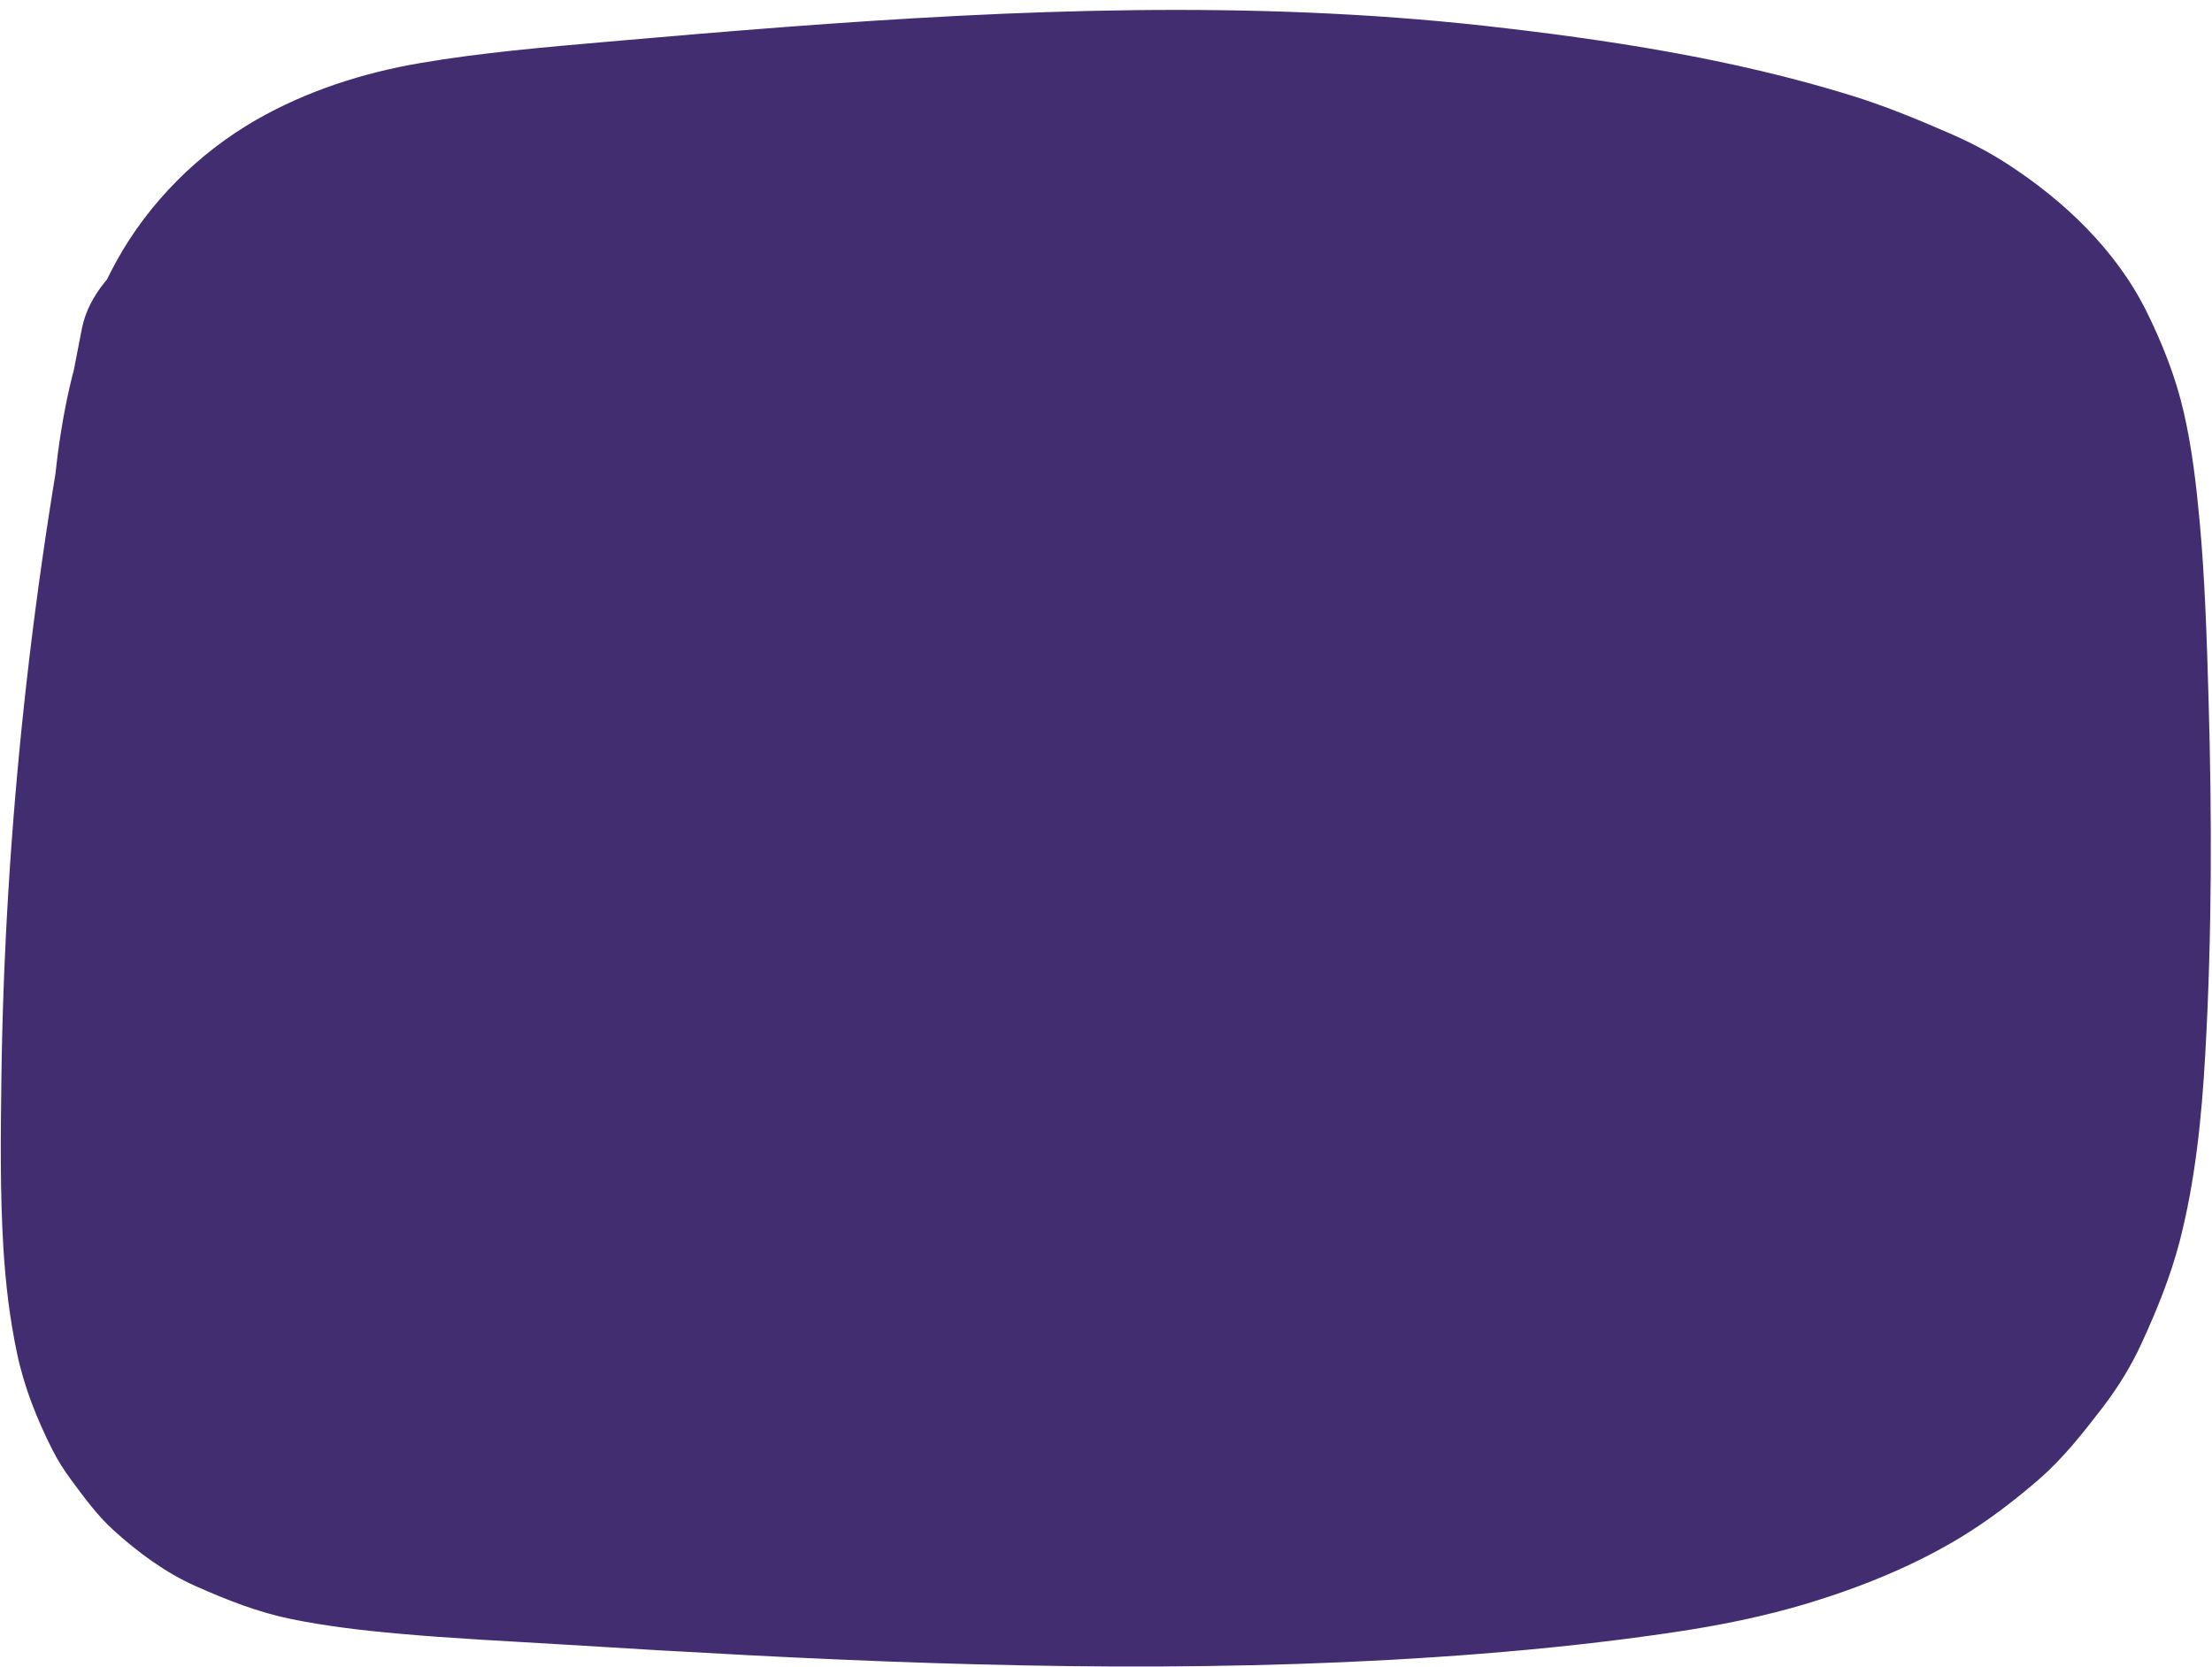
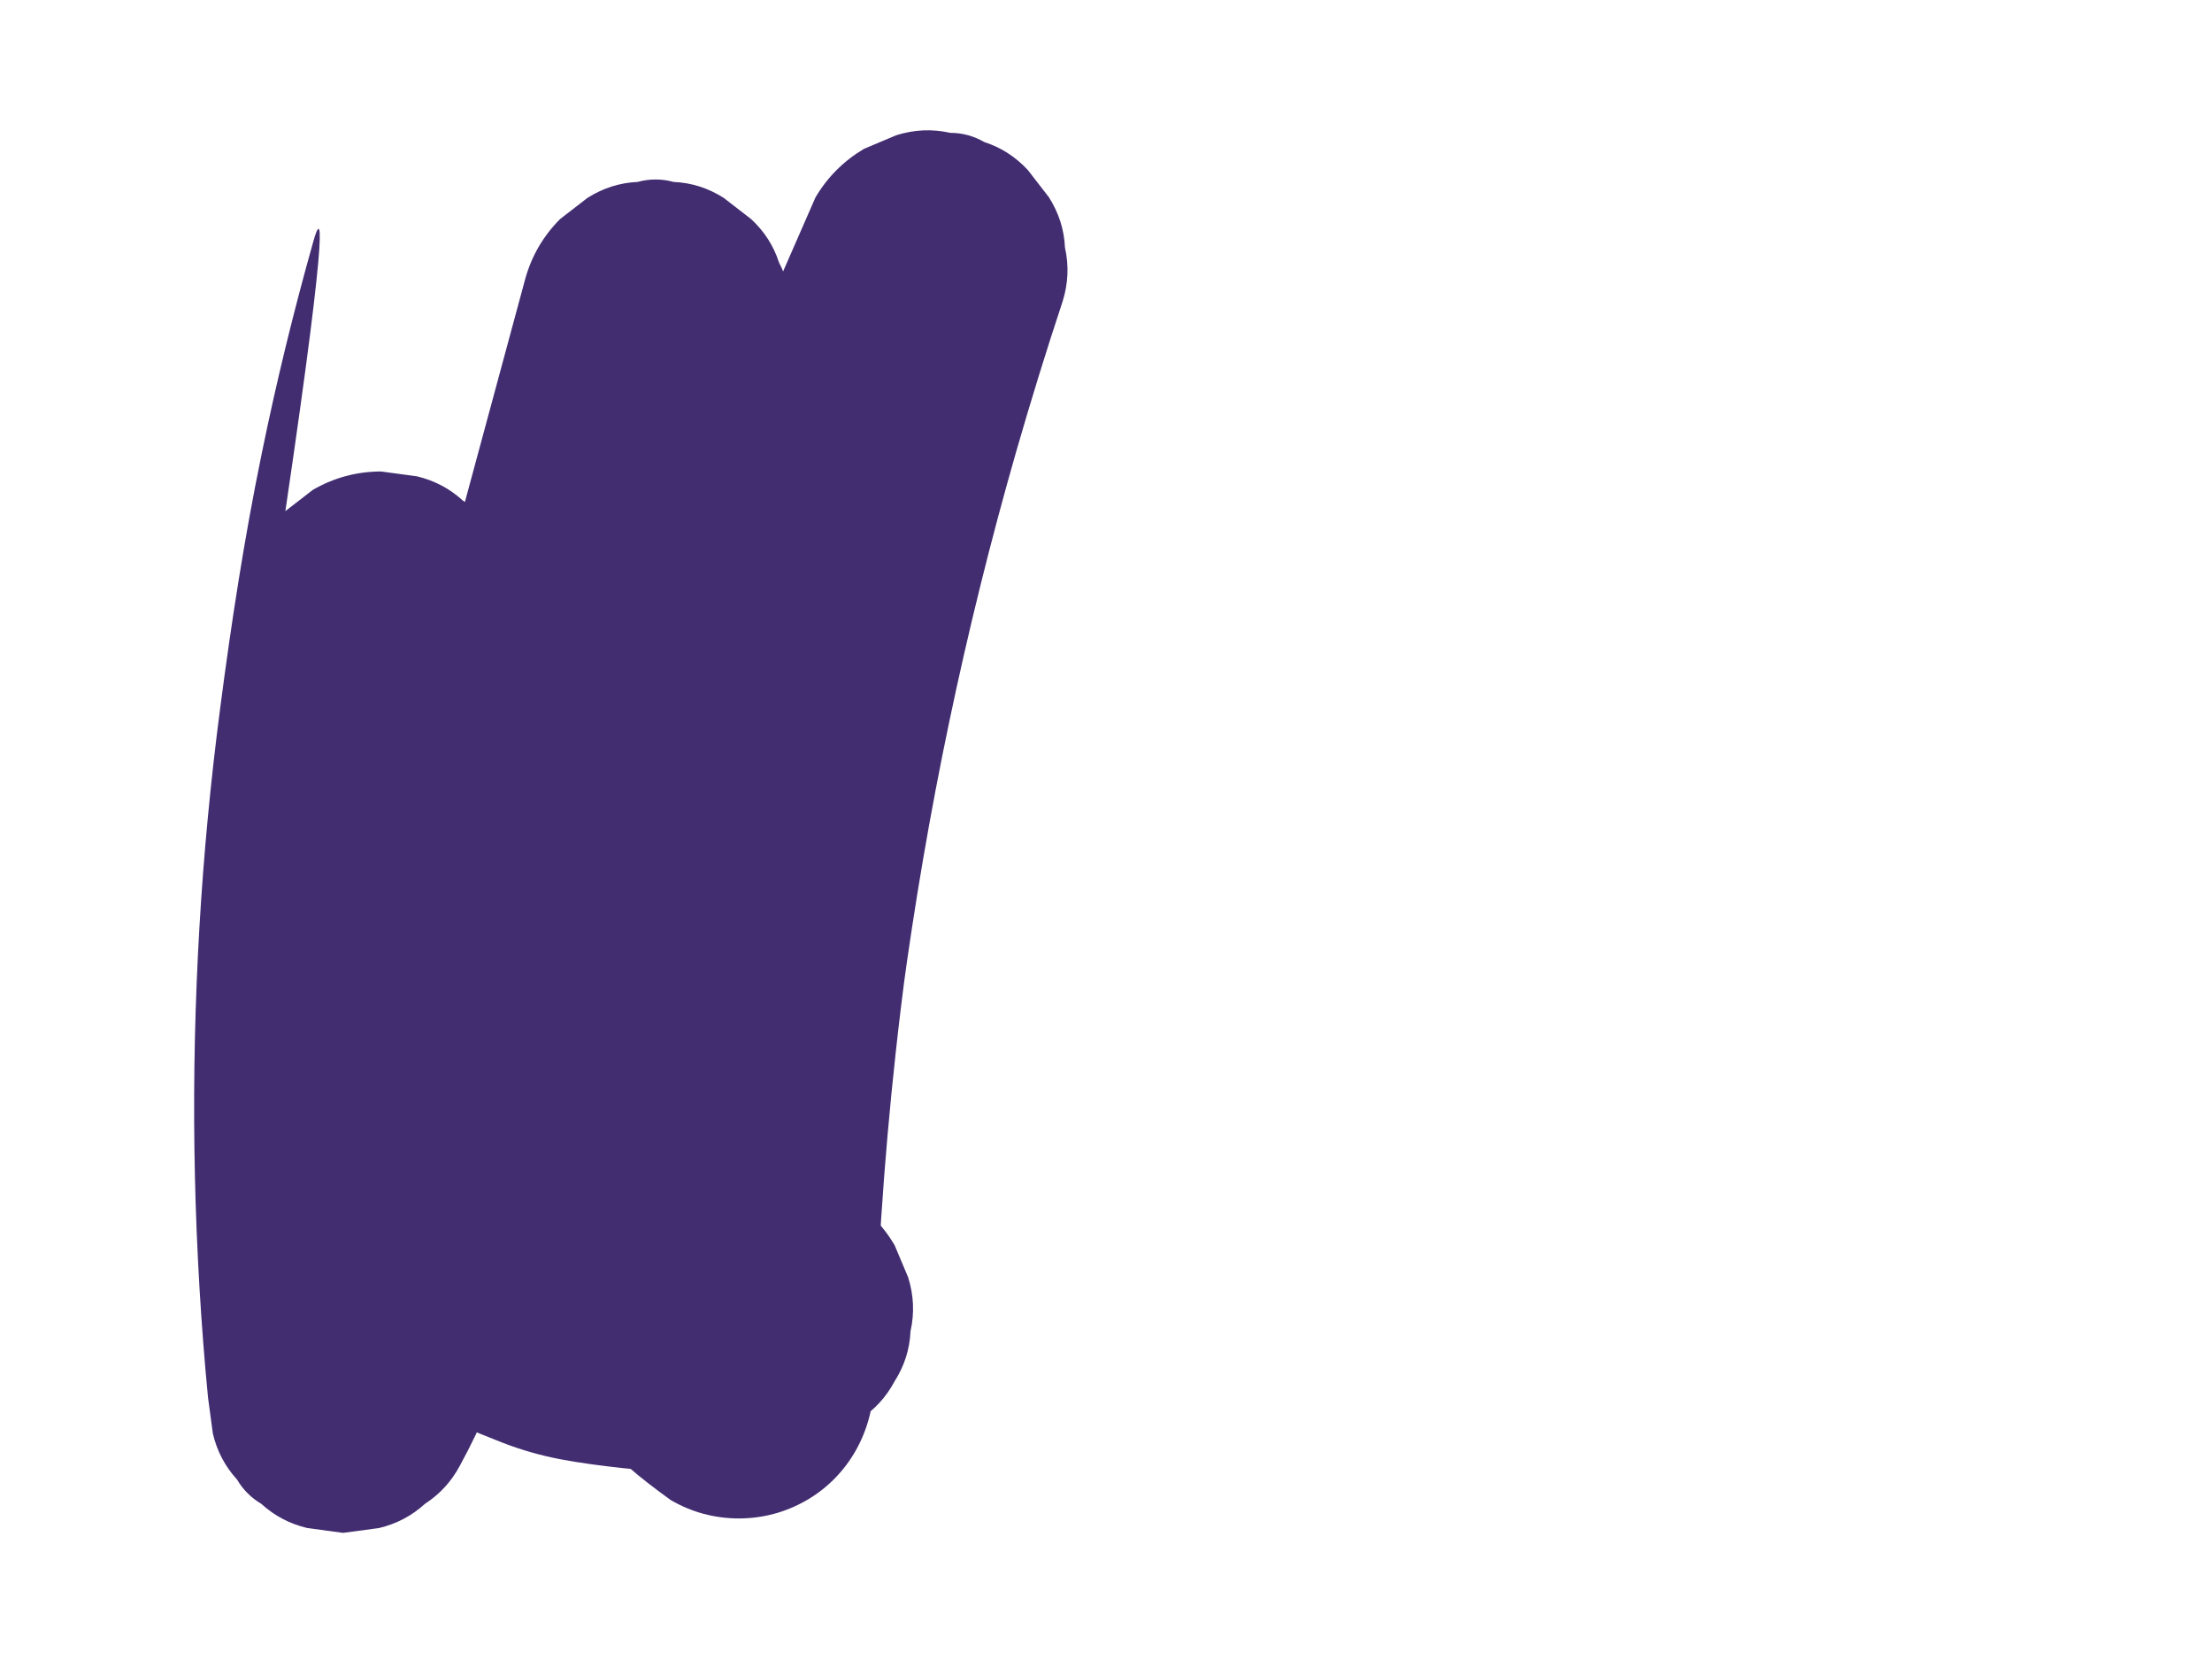
<svg xmlns="http://www.w3.org/2000/svg" fill="#000000" height="1480.7" preserveAspectRatio="xMidYMid meet" version="1" viewBox="-0.7 -8.8 1964.9 1480.7" width="1964.9" zoomAndPan="magnify">
  <g>
    <g id="change1_2">
-       <path d="M72.1,282.8c-44,220-68.8,444.6-71.6,668.9c-0.6,49.2-1.2,98.7,1.8,147.9c1.9,31.3,5.6,62.8,12.1,93.5 c6.2,29.8,17.7,58.7,31.4,85.8c4.7,9.3,10.2,18.1,16.4,26.4c11.6,15.7,23.5,32.1,38.1,45.3c21.8,19.7,46.1,37.7,73,49.6 c28,12.4,55.3,23.2,85.3,29.3c30.3,6.1,61.3,9.8,92,12.6c50.8,4.6,101.8,7,152.7,10.1c53.8,3.4,107.5,6.5,161.3,9.3 c108.1,5.6,216.3,9.5,324.5,10c108.6,0.4,217.2-2.7,325.5-11.3c57.1-4.5,114-10.6,170.6-19c40.2-5.9,80.2-13.9,119.2-25.6 c47-14.2,94.1-33.1,136.2-58.6c24.6-14.9,48-32.8,69.7-51.6c22.2-19.3,39.7-41.8,57.6-65.1c13.4-17.6,24.8-36.3,34-56.4 c13.4-29.2,25.5-59,33.6-90.1c13.9-53.9,19.6-110.5,22.7-166c6-105.5,6-211.6,2.9-317.2c-1.5-51.8-3.1-103.8-7.8-155.5 c-3-32.6-6.8-65.5-14.1-97.4c-7.1-31.2-19.1-61.5-33.3-90.1c-27.1-54.5-73.2-98.2-123.7-130.9c-16.8-10.9-34.6-20-53-27.9 c-28.2-12.3-56.4-23.8-85.8-32.9c-105.5-32.6-216.3-49.6-325.7-61.8C1111-8.8,902.2-0.4,695.1,15.3c-52.2,4-104.4,8.4-156.6,13 c-55.4,4.9-110.9,9.5-165.8,18.9C322,55.8,271.3,72.1,226.5,97.9c-51.1,29.4-95.2,73.5-123.7,125.2C50.5,317.9,44,428.2,42,534.3 c-2,107.9,2.5,215.9,13.4,323.2c6.2,61,14.3,121.8,24,182.3c3.7,15.6,10.9,29.2,21.5,40.8c8.5,13.1,19.7,23.4,33.7,30.9 c13.8,8.8,28.6,13.5,44.6,14.2c16,3.6,31.9,2.9,47.9-2.1c29-9.4,57.1-27.4,71.7-55.1c4-9.6,8.1-19.1,12.1-28.7 c5.7-21.3,5.7-42.5,0-63.8c-3.5-22.2-6.8-44.4-9.8-66.7c1.4,10.6,2.9,21.3,4.3,31.9c-19.2-144.3-26.9-290.1-22.6-435.6 c1-33.4,2.6-66.9,7.1-100.1c-1.4,10.6-2.9,21.3-4.3,31.9c4.7-33.9,12.2-67.3,25.5-98.9c-4,9.6-8.1,19.1-12.1,28.7 c7.8-18.1,17.4-35.2,29.3-50.9c-6.3,8.1-12.5,16.2-18.8,24.3c10.7-13.8,22.9-26.1,36.6-36.9c-8.1,6.3-16.2,12.5-24.3,18.8 c16.6-12.7,34.7-22.9,53.8-31.1c-9.6,4-19.1,8.1-28.7,12.1c36.3-15.2,74.9-23.1,113.7-28.4c-10.6,1.4-21.3,2.9-31.9,4.3 c56.9-7.6,114.5-11.4,171.7-16.3c61.5-5.2,123.1-10.1,184.7-14c123.4-7.8,247.2-11.7,370.8-6.8c69.2,2.7,138.3,8.3,207,17.5 c-10.6-1.4-21.3-2.9-31.9-4.3c55.2,7.4,110.1,17.2,164.4,29.7c47.2,10.9,94.4,23.2,139.1,42c-9.6-4-19.1-8.1-28.7-12.1 c26.3,11.3,51.5,24.9,74.3,42.3c-8.1-6.3-16.2-12.5-24.3-18.8c14.8,11.6,28.2,24.7,39.9,39.5c-6.3-8.1-12.5-16.2-18.8-24.3 c11.3,14.7,20.4,30.8,27.8,47.8c-4-9.6-8.1-19.1-12.1-28.7c11.7,28.2,18.3,58.1,22.3,88.3c-1.4-10.6-2.9-21.3-4.3-31.9 c4.5,34.7,6.1,69.8,7.7,104.7c1.8,39.1,3.1,78.3,3.9,117.5c1.5,78.3,0.8,156.7-2.1,235c-1.4,37.9-3.4,75.8-8.4,113.4 c1.4-10.6,2.9-21.3,4.3-31.9c-5.3,38.7-13.9,76.9-28.8,113.1c4-9.6,8.1-19.1,12.1-28.7c-10.1,23.8-22.8,46.3-38.6,66.8 c6.3-8.1,12.5-16.2,18.8-24.3c-15.2,19.3-32.6,36.5-52,51.6c8.1-6.3,16.2-12.5,24.3-18.8c-26.1,20.1-54.9,36-85.1,48.9 c9.6-4,19.1-8.1,28.7-12.1c-59.8,25.1-123.7,38.5-187.8,47.2c10.6-1.4,21.3-2.9,31.9-4.3c-144.4,19.4-291.2,24.2-436.7,24 c-149.6-0.2-299.2-7.2-448.5-16.2c-42.4-2.5-84.9-5.2-127.3-8c-36-2.3-72.1-4-107.9-8.8c10.6,1.4,21.3,2.9,31.9,4.3 c-28.3-3.9-56.4-10-82.9-21c9.6,4,19.1,8.1,28.7,12.1c-14.7-6.3-28.6-14.1-41.4-23.7c8.1,6.3,16.2,12.5,24.3,18.8 c-10.9-8.5-20.6-18.2-29.1-29.2c6.3,8.1,12.5,16.2,18.8,24.3c-8.9-11.8-16.1-24.7-21.9-38.2c4,9.6,8.1,19.1,12.1,28.7 c-9.5-23-15-47.2-18.3-71.9c1.4,10.6,2.9,21.3,4.3,31.9c-4.4-33.9-4.8-68.2-5.2-102.4c-0.4-40.3-0.1-80.6,0.8-120.9 c2-80.6,6.7-161.1,14.3-241.4c4.3-45.7,9.6-91.3,15.7-136.8c-1.4,10.6-2.9,21.3-4.3,31.9c9.9-73.2,22.1-146.1,36.6-218.6 c6.4-31.9,4.7-63.7-12.1-92.5c-14.6-24.9-43.1-48.6-71.7-55.1c-30.7-7-65.2-5.5-92.5,12.1C102.1,227.4,78.2,252.4,72.1,282.8 L72.1,282.8z" fill="#422d71" />
-     </g>
+       </g>
  </g>
  <g>
    <g id="change1_1">
-       <path d="M277.9,204.7c-17.8,63-33.3,126.6-46.4,190.8c-15.3,74.4-26.8,149.3-36.6,224.6 c-8.5,64.9-14.7,130.1-18.5,195.5c-3.8,65.3-5.3,130.8-4.4,196.3c0.9,65.5,4.2,130.9,9.8,196.1c0.7,8.3,1.5,16.5,2.3,24.8 c1.4,10.6,2.9,21.3,4.3,31.9c3.7,15.6,10.9,29.2,21.5,40.8c5.3,9,12.5,16.2,21.5,21.5c11.6,10.6,25.2,17.8,40.8,21.5 c10.6,1.4,21.3,2.9,31.9,4.3c10.6-1.4,21.3-2.9,31.9-4.3c15.6-3.7,29.2-10.9,40.8-21.5c13.1-8.5,23.4-19.7,30.9-33.7 c19.4-35.4,34.9-73.2,48.4-111.3c10.3-29.1,18.9-58.7,27-88.4c17.4-63.2,34.3-126.5,51.4-189.8c34.6-128,69.3-256,103.9-384 c19.6-72.4,39.2-144.8,58.8-217.2c-78.6-10.6-157.1-21.3-235.7-31.9c-1.7,72.6-3.5,145.3-5.2,217.9c-1.8,73-3.5,145.9-5.3,218.9 c-1.7,72.6-3.5,145.3-5.2,217.9c-0.6,26.3-0.7,52.7,0.6,79c0.7,13.2,1.7,26.3,3.2,39.4c2.7,23.3,5.5,46.7,10.3,69.7 c2.6,12.4,5.7,24.7,9.7,36.8c1.9,5.9,4.1,11.7,6.4,17.5c6.1,14.8,12,29.8,19.1,44.2c5.5,11.1,11.9,21.7,19.4,31.6 c13.2,17.5,26.2,35.6,42.6,50.3c12,10.6,25,20.3,37.9,29.7c18.7,10.9,38.9,16.3,60.6,16.4c21.7-0.1,41.8-5.5,60.6-16.4 c37.1-21.7,58.5-61,59.4-103.6c2.2-98,8.6-195.9,19.3-293.3c3-27.6,6.4-55.2,10.1-82.7c-1.4,10.6-2.9,21.3-4.3,31.9 c11-81.6,24.9-162.9,41.8-243.5c16.9-80.6,36.7-160.6,59.4-239.8c12.9-44.8,26.6-89.3,41.3-133.6c5-16,5.7-31.9,2.1-47.9 c-0.7-16-5.5-30.8-14.2-44.6c-6.3-8.1-12.5-16.2-18.8-24.3c-10.9-11.7-23.7-20-38.6-24.8c-9.4-5.4-19.5-8.2-30.3-8.2 c-16-3.6-31.9-2.9-47.9,2.1c-9.6,4-19.1,8.1-28.7,12.1c-18,10.7-32.4,25-43.1,43.1c-51.8,118.3-103.5,236.6-155.3,355 C517.1,639,465.6,756.7,414,874.4c-29,66.2-57.9,132.4-86.9,198.6c-8.8,13.8-13.5,28.6-14.2,44.6c-3.6,16-2.9,31.9,2.1,47.9 c4,9.6,8.1,19.1,12.1,28.7c10.7,18,25,32.4,43.1,43.1c23.5,14.5,49.3,25.2,75,35.2c16.6,6.5,33.8,11.4,51.3,14.8 c18.9,3.6,38,6,57.1,8.1c8.7,0.9,17.5,1.5,26.3,1.6c28,0.5,55.9-3.5,83.6-7.8c20.1-3.2,39.7-8.4,58.7-15.7 c15.6-3.7,29.2-10.9,40.8-21.5c13.1-8.5,23.4-19.7,30.9-33.7c8.8-13.8,13.5-28.6,14.2-44.6c3.6-16,2.9-31.9-2.1-47.9 c-4-9.6-8.1-19.1-12.1-28.7c-10.7-18-25-32.4-43.1-43.1c-9.6-4-19.1-8.1-28.7-12.1c-21.3-5.7-42.5-5.7-63.8,0 c-21,8.1-42.9,13.6-65.2,16.7c10.6-1.4,21.3-2.9,31.9-4.3c-26.7,3.5-53.7,3.4-80.4-0.2c10.6,1.4,21.3,2.9,31.9,4.3 c-25.6-3.6-50.6-10.3-74.4-20.2c9.6,4,19.1,8.1,28.7,12.1c-13.7-5.8-26.8-12.5-39.5-20.3c14.4,54.7,28.7,109.5,43.1,164.2 c51.8-118.3,103.5-236.6,155.3-355c51.5-117.7,103-235.4,154.5-353.1c29-66.2,57.9-132.4,86.9-198.6 C858,256.6,784.9,225.8,711.8,195c-20.7,62.4-39.7,125.4-56.7,189c-17.1,63.8-32.4,128.2-45.8,192.9 c-13.3,64.4-24.8,129.2-34.3,194.3c-11.1,75.4-20.5,151-27.2,226.9c-5.8,65.5-9.7,131.2-11.6,196.9c-0.2,8.3-0.5,16.6-0.6,24.9 c60.2-34.5,120.4-69.1,180.6-103.6c-1.5-1.1-3-2.2-4.5-3.4c8.1,6.3,16.2,12.5,24.3,18.8c-11.9-9.3-22.5-20-31.7-31.9 c6.3,8.1,12.5,16.2,18.8,24.3c-11-14.4-19.8-30.2-26.9-46.9c4,9.6,8.1,19.1,12.1,28.7c-11.2-27-17.8-55.6-21.8-84.6 c1.4,10.6,2.9,21.3,4.3,31.9c-5.2-39-5.9-78.5-5.2-117.9c1-52.9,2.5-105.7,3.8-158.6c2.6-107.8,5.2-215.6,7.8-323.3 c1.5-60.9,2.9-121.8,4.4-182.8c0.6-16.5-2.8-31.9-10.3-46.2c-4.8-14.9-13.1-27.8-24.8-38.6c-8.1-6.3-16.2-12.5-24.3-18.8 c-13.8-8.8-28.6-13.5-44.6-14.2c-10.6-2.9-21.3-2.9-31.9,0c-16,0.7-30.8,5.5-44.6,14.2c-8.1,6.3-16.2,12.5-24.3,18.8 c-14.9,15-25.2,32.6-30.9,53c-32.9,121.5-65.8,243.1-98.6,364.6c-32.7,120.9-65.4,241.8-98.1,362.7 c-17.1,63.4-32.8,127.7-58.3,188.3c4-9.6,8.1-19.1,12.1-28.7c-6.7,15.8-14.1,31.4-22.4,46.5c74.5,20.2,149.1,40.4,223.6,60.6 c-7.7-80.7-11.8-161.8-12.3-242.9c-0.5-80.8,2.7-161.6,9.4-242.1c3.8-45.5,8.8-90.9,14.8-136.2c-1.4,10.6-2.9,21.3-4.3,31.9 c13.3-98.7,32-196.7,56-293.4c6.8-27.3,14-54.4,21.6-81.5c5-16,5.7-31.9,2.1-47.9c-0.7-16-5.5-30.8-14.2-44.6 c-7.5-14-17.8-25.2-30.9-33.7c-11.6-10.6-25.2-17.8-40.8-21.5c-10.6-1.4-21.3-2.9-31.9-4.3c-21.7,0.1-41.8,5.5-60.6,16.4 c-8.1,6.3-16.2,12.5-24.3,18.8C293.9,166.7,283.6,184.3,277.9,204.7L277.9,204.7z" fill="#422d71" />
+       <path d="M277.9,204.7c-17.8,63-33.3,126.6-46.4,190.8c-15.3,74.4-26.8,149.3-36.6,224.6 c-8.5,64.9-14.7,130.1-18.5,195.5c-3.8,65.3-5.3,130.8-4.4,196.3c0.9,65.5,4.2,130.9,9.8,196.1c0.7,8.3,1.5,16.5,2.3,24.8 c1.4,10.6,2.9,21.3,4.3,31.9c3.7,15.6,10.9,29.2,21.5,40.8c5.3,9,12.5,16.2,21.5,21.5c11.6,10.6,25.2,17.8,40.8,21.5 c10.6,1.4,21.3,2.9,31.9,4.3c10.6-1.4,21.3-2.9,31.9-4.3c15.6-3.7,29.2-10.9,40.8-21.5c13.1-8.5,23.4-19.7,30.9-33.7 c19.4-35.4,34.9-73.2,48.4-111.3c10.3-29.1,18.9-58.7,27-88.4c17.4-63.2,34.3-126.5,51.4-189.8c34.6-128,69.3-256,103.9-384 c19.6-72.4,39.2-144.8,58.8-217.2c-78.6-10.6-157.1-21.3-235.7-31.9c-1.7,72.6-3.5,145.3-5.2,217.9c-1.8,73-3.5,145.9-5.3,218.9 c-1.7,72.6-3.5,145.3-5.2,217.9c-0.6,26.3-0.7,52.7,0.6,79c0.7,13.2,1.7,26.3,3.2,39.4c2.7,23.3,5.5,46.7,10.3,69.7 c2.6,12.4,5.7,24.7,9.7,36.8c1.9,5.9,4.1,11.7,6.4,17.5c6.1,14.8,12,29.8,19.1,44.2c5.5,11.1,11.9,21.7,19.4,31.6 c13.2,17.5,26.2,35.6,42.6,50.3c12,10.6,25,20.3,37.9,29.7c18.7,10.9,38.9,16.3,60.6,16.4c21.7-0.1,41.8-5.5,60.6-16.4 c37.1-21.7,58.5-61,59.4-103.6c2.2-98,8.6-195.9,19.3-293.3c3-27.6,6.4-55.2,10.1-82.7c-1.4,10.6-2.9,21.3-4.3,31.9 c11-81.6,24.9-162.9,41.8-243.5c16.9-80.6,36.7-160.6,59.4-239.8c12.9-44.8,26.6-89.3,41.3-133.6c5-16,5.7-31.9,2.1-47.9 c-0.7-16-5.5-30.8-14.2-44.6c-6.3-8.1-12.5-16.2-18.8-24.3c-10.9-11.7-23.7-20-38.6-24.8c-9.4-5.4-19.5-8.2-30.3-8.2 c-16-3.6-31.9-2.9-47.9,2.1c-9.6,4-19.1,8.1-28.7,12.1c-18,10.7-32.4,25-43.1,43.1c-51.8,118.3-103.5,236.6-155.3,355 C517.1,639,465.6,756.7,414,874.4c-29,66.2-57.9,132.4-86.9,198.6c-8.8,13.8-13.5,28.6-14.2,44.6c-3.6,16-2.9,31.9,2.1,47.9 c4,9.6,8.1,19.1,12.1,28.7c10.7,18,25,32.4,43.1,43.1c23.5,14.5,49.3,25.2,75,35.2c16.6,6.5,33.8,11.4,51.3,14.8 c18.9,3.6,38,6,57.1,8.1c8.7,0.9,17.5,1.5,26.3,1.6c28,0.5,55.9-3.5,83.6-7.8c20.1-3.2,39.7-8.4,58.7-15.7 c15.6-3.7,29.2-10.9,40.8-21.5c13.1-8.5,23.4-19.7,30.9-33.7c8.8-13.8,13.5-28.6,14.2-44.6c3.6-16,2.9-31.9-2.1-47.9 c-4-9.6-8.1-19.1-12.1-28.7c-10.7-18-25-32.4-43.1-43.1c-9.6-4-19.1-8.1-28.7-12.1c-21.3-5.7-42.5-5.7-63.8,0 c-21,8.1-42.9,13.6-65.2,16.7c10.6-1.4,21.3-2.9,31.9-4.3c-26.7,3.5-53.7,3.4-80.4-0.2c10.6,1.4,21.3,2.9,31.9,4.3 c-25.6-3.6-50.6-10.3-74.4-20.2c9.6,4,19.1,8.1,28.7,12.1c-13.7-5.8-26.8-12.5-39.5-20.3c14.4,54.7,28.7,109.5,43.1,164.2 c51.8-118.3,103.5-236.6,155.3-355c51.5-117.7,103-235.4,154.5-353.1c29-66.2,57.9-132.4,86.9-198.6 C858,256.6,784.9,225.8,711.8,195c-20.7,62.4-39.7,125.4-56.7,189c-17.1,63.8-32.4,128.2-45.8,192.9 c-13.3,64.4-24.8,129.2-34.3,194.3c-11.1,75.4-20.5,151-27.2,226.9c-5.8,65.5-9.7,131.2-11.6,196.9c-0.2,8.3-0.5,16.6-0.6,24.9 c60.2-34.5,120.4-69.1,180.6-103.6c-1.5-1.1-3-2.2-4.5-3.4c8.1,6.3,16.2,12.5,24.3,18.8c-11.9-9.3-22.5-20-31.7-31.9 c6.3,8.1,12.5,16.2,18.8,24.3c-11-14.4-19.8-30.2-26.9-46.9c4,9.6,8.1,19.1,12.1,28.7c-11.2-27-17.8-55.6-21.8-84.6 c1.4,10.6,2.9,21.3,4.3,31.9c-5.2-39-5.9-78.5-5.2-117.9c1-52.9,2.5-105.7,3.8-158.6c2.6-107.8,5.2-215.6,7.8-323.3 c1.5-60.9,2.9-121.8,4.4-182.8c0.6-16.5-2.8-31.9-10.3-46.2c-4.8-14.9-13.1-27.8-24.8-38.6c-8.1-6.3-16.2-12.5-24.3-18.8 c-13.8-8.8-28.6-13.5-44.6-14.2c-10.6-2.9-21.3-2.9-31.9,0c-16,0.7-30.8,5.5-44.6,14.2c-8.1,6.3-16.2,12.5-24.3,18.8 c-14.9,15-25.2,32.6-30.9,53c-32.9,121.5-65.8,243.1-98.6,364.6c-32.7,120.9-65.4,241.8-98.1,362.7 c-17.1,63.4-32.8,127.7-58.3,188.3c4-9.6,8.1-19.1,12.1-28.7c-6.7,15.8-14.1,31.4-22.4,46.5c74.5,20.2,149.1,40.4,223.6,60.6 c-7.7-80.7-11.8-161.8-12.3-242.9c-0.5-80.8,2.7-161.6,9.4-242.1c3.8-45.5,8.8-90.9,14.8-136.2c-1.4,10.6-2.9,21.3-4.3,31.9 c6.8-27.3,14-54.4,21.6-81.5c5-16,5.7-31.9,2.1-47.9c-0.7-16-5.5-30.8-14.2-44.6 c-7.5-14-17.8-25.2-30.9-33.7c-11.6-10.6-25.2-17.8-40.8-21.5c-10.6-1.4-21.3-2.9-31.9-4.3c-21.7,0.1-41.8,5.5-60.6,16.4 c-8.1,6.3-16.2,12.5-24.3,18.8C293.9,166.7,283.6,184.3,277.9,204.7L277.9,204.7z" fill="#422d71" />
    </g>
  </g>
  <g>
    <g id="change1_3">
-       <path d="M858.3,151.3c-15.4,73.5-29.3,147.3-41.7,221.4c-14.1,84.3-26.1,168.9-36.8,253.7 c-9.4,74.5-17.2,149.2-23.6,224c-6.4,75.2-11.2,150.5-14.5,225.9c-1.6,37.7-2.9,75.4-3.7,113.1c-0.2,9.3-0.4,18.7-0.6,28 c-0.3,16.8,2.4,33.5,5.3,50c1.1,6.2,2.8,12.2,5,18c5.5,14.2,10.8,30.1,19.8,42.8c6.2,8.7,13.3,18.2,20.4,26.3 c0.8,0.9,1.6,1.9,2.5,2.7c4.3,4.2,10.1,8.1,14.4,11.4c3.5,2.7,10.2,8.7,15.4,11.6c5.1,2.8,12.7,5.5,16.8,7.2 c5.9,2.5,11,5.2,16.9,6.8c0.5,0.1,1,0.2,1.6,0.3c3.7,0.8,28.8,4.2,32.4,4.3c1.3,0,2.5,0,3.8-0.1c4.3-0.2,28.4-3.5,32.5-4.4 c0.6-0.1,1.1-0.2,1.7-0.3c10.3-2.9,21.3-8.4,30.9-12.8c1.2-0.5,2.3-1.1,3.5-1.7c4.5-2.6,12.7-9.6,13.5-10.3 c3.7-2.8,9.7-7.1,14-10.9c4.6-4.1,9.1-11.1,12.1-15.1c3.5-4.5,8.4-10.1,11.7-15.5c0.9-1.4,1.6-2.9,2.3-4.4 c4.9-10.6,9.7-21.6,13.7-32.6c6.2-16.9,10.3-34.7,15.3-52c5.4-18.7,10.8-37.4,16.2-56c21.3-73.6,42.6-147.2,63.9-220.9 c21.4-74,42.8-148,64.2-222c21.3-73.6,42.6-147.2,63.9-220.9c21.4-74,42.8-148,64.2-222c5.2-17.9,10.4-35.9,15.6-53.8 c-78.6-10.6-157.1-21.3-235.7-31.9c-11.2,146.1-22.4,292.1-28.8,438.5c-6.3,145.3-7.9,290.8,0,436.1c5,91.6,14.6,182.5,27.2,273.3 c4,9.6,8.1,19.1,12.1,28.7c7.5,14,17.8,25.2,30.9,33.7c7.5,7.4,16.3,12.6,26.5,15.4c14.3,7.5,29.7,11,46.2,10.3 c10.6-1.4,21.3-2.9,31.9-4.3c9.6-4,19.1-8.1,28.7-12.1c14-7.5,25.2-17.8,33.7-30.9c10.6-11.6,17.8-25.2,21.5-40.8 c24.1-133.3,48.2-266.6,72.3-399.9c12-66.3,24-132.5,35.9-198.8c10.4-57.7,20.8-115.4,34-172.6c14.7-63.6,32.8-126.6,58.2-186.9 c-4,9.6-8.1,19.1-12.1,28.7c18-42.4,39.6-83.3,65.7-121.3c-74.5-20.2-149.1-40.4-223.6-60.6c-3.7,126.4-7.3,252.8-11,379.2 c-3.7,125.6-7.3,251.3-10.9,376.9c-0.9,32-1.9,64-2.8,95.9c-1.1,38.3-4.6,77.8,5.9,115.3c4.2,15.1,9.9,30.5,18.6,43.5 c17.1,25.4,27.9,35.7,52.7,53.1c12.2,8.6,26.9,14.2,41,18.3c27,7.8,48.7,5.7,75.5,1.1c14.5-2.5,28.9-8.9,41-17.2 c20.8-14.3,40.1-31,51.7-54.1c5.5-11,10.5-23.1,14.6-34.7c0.9-2.6,1.6-5.3,2.3-8c1.6-6.7,2.5-13.6,3.5-20.4 c19.4-124.1,38.8-248.3,58.2-372.4c19.5-124.9,39.1-249.8,58.6-374.7c2.4-15,4.7-30.1,7.1-45.1c-77.1,0-154.3,0-231.4,0 c7.9,37.4,14.3,75.1,19.4,113c-1.4-10.6-2.9-21.3-4.3-31.9c10.3,77.3,15.2,155.2,16.7,233.1c1.5,78.3-0.4,156.6-3.5,234.8 c-1.8,44.3-3.9,88.5-6.1,132.7c-0.6,16.5,2.8,31.9,10.3,46.2c4.8,14.9,13.1,27.8,24.8,38.6c10.9,11.7,23.7,20,38.6,24.8 c14.3,7.5,29.7,11,46.2,10.3c10.6-1.4,21.3-2.9,31.9-4.3c20.3-5.7,38-16,53-30.9c6.3-8.1,12.5-16.2,18.8-24.3 c10.9-18.7,16.3-38.9,16.4-60.6c4.6-93.7,9.1-187.4,9.9-281.2c0.8-93.1-2-186.4-12.1-279c-6.8-62.1-15.7-124.2-28.6-185.4 c-4-9.6-8.1-19.1-12.1-28.7c-7.5-14-17.8-25.2-30.9-33.7c-7.5-7.4-16.3-12.6-26.5-15.4c-14.3-7.5-29.7-11-46.2-10.3 c-10.6,1.4-21.3,2.9-31.9,4.3c-9.6,4-19.1,8.1-28.7,12.1c-14,7.5-25.2,17.8-33.7,30.9c-10.6,11.6-17.8,25.2-21.5,40.8 c-16.9,108.3-33.9,216.7-50.8,325c-16.9,108.3-33.9,216.7-50.8,325c-4.7,30.1-9.4,60.2-14.1,90.3c-2.4,15.4-4.8,30.8-7.2,46.3 c-1.9,12.4-3.2,25.3-7.9,37.1c4-9.6,8.1-19.1,12.1-28.7c-1.3,3-2.8,5.7-4.6,8.3c6.3-8.1,12.5-16.2,18.8-24.3 c-1.6,2.1-3.4,3.9-5.4,5.6c8.1-6.3,16.2-12.5,24.3-18.8c-1.7,1.2-3.4,2.3-5.3,3.2c9.6-4,19.1-8.1,28.7-12.1 c-2.3,0.9-4.6,1.5-7,1.9c10.6-1.4,21.3-2.9,31.9-4.3c-2.5,0.2-4.8,0.2-7.3-0.1c10.6,1.4,21.3,2.9,31.9,4.3c-3-0.5-5.8-1.3-8.6-2.5 c9.6,4,19.1,8.1,28.7,12.1c-3.3-1.5-6.3-3.4-9.3-5.6c8.1,6.3,16.2,12.5,24.3,18.8c-2.4-2-4.6-4.2-6.6-6.6 c6.3,8.1,12.5,16.2,18.8,24.3c-2.4-3.2-4.3-6.6-5.9-10.2c4,9.6,8.1,19.1,12.1,28.7c-2.4-5.9-3.8-12-4.7-18.3 c1.4,10.6,2.9,21.3,4.3,31.9c-1.5-13.4-0.8-26.9-0.4-40.3c0.4-15.2,0.9-30.5,1.3-45.7c0.9-30.5,1.8-60.9,2.7-91.4 c1.7-60.2,3.5-120.3,5.2-180.5c3.5-121.1,7-242.1,10.6-363.2c2-67.8,3.9-135.5,5.9-203.3c-1.4-10.6-2.9-21.3-4.3-31.9 c-3.7-15.6-10.9-29.2-21.5-40.8c-5.3-9-12.5-16.2-21.5-21.5c-11.6-10.6-25.2-17.8-40.8-21.5c-10.6-1.4-21.3-2.9-31.9-4.3 c-10.6,1.4-21.3,2.9-31.9,4.3c-15.6,3.7-29.2,10.9-40.8,21.5c-13.1,8.5-23.4,19.7-30.9,33.7c-18.9,27.6-35.6,56.6-50.1,86.8 c-18.7,38.8-35.2,78.9-49.2,119.6c-21.9,63.6-37.3,129.3-50.5,195.2c-14.3,71.7-26.7,143.8-39.7,215.7 c-13.9,77.1-27.9,154.3-41.8,231.4c-13.9,76.8-27.7,153.5-41.6,230.3c-1.8,9.7-3.5,19.5-5.3,29.2c77.1,0,154.3,0,231.4,0 c-0.5-3.7-1-7.4-1.5-11.1c1.4,10.6,2.9,21.3,4.3,31.9c-19.1-142.5-26.5-286.4-26.7-430.1c-0.2-144.2,6.8-288.2,16.3-432.1 c5.4-80.9,11.6-161.8,17.8-242.7c0.6-16.5-2.8-31.9-10.3-46.2c-4.8-14.9-13.1-27.8-24.8-38.6c-8.1-6.3-16.2-12.5-24.3-18.8 c-13.8-8.8-28.6-13.5-44.6-14.2c-10.6-2.9-21.3-2.9-31.9,0c-16,0.7-30.8,5.5-44.6,14.2c-8.1,6.3-16.2,12.5-24.3,18.8 c-14.9,15-25.2,32.6-30.9,53c-39.8,137.7-79.7,275.4-119.5,413.2c-39.6,137-79.3,274-118.9,411c-11,38.1-22,76.2-33.1,114.3 c-5.5,19-11,38.1-16.5,57.1c-5.3,18.2-9.3,37.5-16.5,55.1c4-9.6,8.1-19.1,12.1-28.7c-1.4,3.1-2.9,5.9-4.9,8.6 c6.3-8.1,12.5-16.2,18.8-24.3c-1.4,1.7-2.9,3.1-4.6,4.5c8.1-6.3,16.2-12.5,24.3-18.8c-1.6,1-3.1,1.9-4.8,2.6 c9.6-4,19.1-8.1,28.7-12.1c-1.5,0.5-2.9,0.9-4.5,1.2c10.6-1.4,21.3-2.9,31.9-4.3c-1.5,0.1-2.9,0.1-4.3,0 c10.6,1.4,21.3,2.9,31.9,4.3c-1.4-0.2-2.8-0.6-4.1-1.1c9.6,4,19.1,8.1,28.7,12.1c-2.1-0.9-3.9-2-5.8-3.4 c8.1,6.3,16.2,12.5,24.3,18.8c-2.3-1.9-4.2-3.9-6-6.2c6.3,8.1,12.5,16.2,18.8,24.3c-3.1-4.1-5.5-8.6-7.6-13.3 c4,9.6,8.1,19.1,12.1,28.7c-2.9-7-4.8-14.2-5.9-21.6c1.4,10.6,2.9,21.3,4.3,31.9c-1.1-8.6-0.6-17.3-0.5-25.9 c0.2-10.8,0.5-21.7,0.7-32.5c0.5-21.3,1.2-42.6,2-63.9c1.6-42.9,3.7-85.9,6.3-128.7c5.2-85.8,12.4-171.4,21.6-256.9 c5.2-48.3,11-96.5,17.5-144.7c-1.4,10.6-2.9,21.3-4.3,31.9c14-103.7,30.8-207,50.6-309.7c5.7-29.3,11.6-58.6,17.7-87.9 c5-16,5.7-31.9,2.1-47.9c-0.7-16-5.5-30.8-14.2-44.6c-7.5-14-17.8-25.2-30.9-33.7c-11.6-10.6-25.2-17.8-40.8-21.5 c-10.6-1.4-21.3-2.9-31.9-4.3c-21.7,0.1-41.8,5.5-60.6,16.4c-8.1,6.3-16.2,12.5-24.3,18.8C874.3,113.3,864,130.9,858.3,151.3 L858.3,151.3z" fill="#422d71" />
-     </g>
+       </g>
  </g>
  <g>
    <g id="change1_4">
-       <path d="M899.6,1093.3c0.2,3.8,0.5,7.5,1,11.2c1.7,13.9,3.2,27.9,5.8,41.6c1.4,7.3,3.4,14.6,6,21.6 c8.1,22.8,17.8,46.6,31.7,66.7c13.8,19.8,29,40.2,47.5,56.1c13.1,11.2,26.8,22,41.1,31.5c6.3,4.1,12.8,7.8,19.6,11 c16.4,7.8,33.4,15.5,50.9,20.6c17.9,5.3,36.9,6.8,55.3,9.1c16.5,0.6,31.9-2.8,46.2-10.3c14.9-4.8,27.8-13.1,38.6-24.8 c11.7-10.9,20-23.7,24.8-38.6c7.5-14.3,11-29.7,10.3-46.2c-1.4-10.6-2.9-21.3-4.3-31.9c-5.7-20.3-16-38-30.9-53 c-8.1-6.3-16.2-12.5-24.3-18.8c-18.7-10.9-38.9-16.3-60.6-16.4c-0.9-0.1-1.9-0.2-2.8-0.4c10.6,1.4,21.3,2.9,31.9,4.3 c-12.6-1.8-24.8-5.2-36.5-10.1c9.6,4,19.1,8.1,28.7,12.1c-13-5.5-25.1-12.7-36.3-21.3c8.1,6.3,16.2,12.5,24.3,18.8 c-11.5-9-21.8-19.4-30.7-30.9c6.3,8.1,12.5,16.2,18.8,24.3c-8.5-11.2-15.7-23.4-21.2-36.4c4,9.6,8.1,19.1,12.1,28.7 c-5-12.1-8.5-24.8-10.4-37.8c1.4,10.6,2.9,21.3,4.3,31.9c-0.5-4.2-0.9-8.4-1.1-12.6c0.6-16.5-2.8-31.9-10.3-46.2 c-4.8-14.9-13.1-27.8-24.8-38.6c-10.9-11.7-23.7-20-38.6-24.8c-14.3-7.5-29.7-11-46.2-10.3c-10.6,1.4-21.3,2.9-31.9,4.3 c-20.3,5.7-38,16-53,30.9c-6.3,8.1-12.5,16.2-18.8,24.3C905.2,1051.5,899.7,1071.7,899.6,1093.3L899.6,1093.3z" fill="#422d71" />
-     </g>
+       </g>
  </g>
</svg>